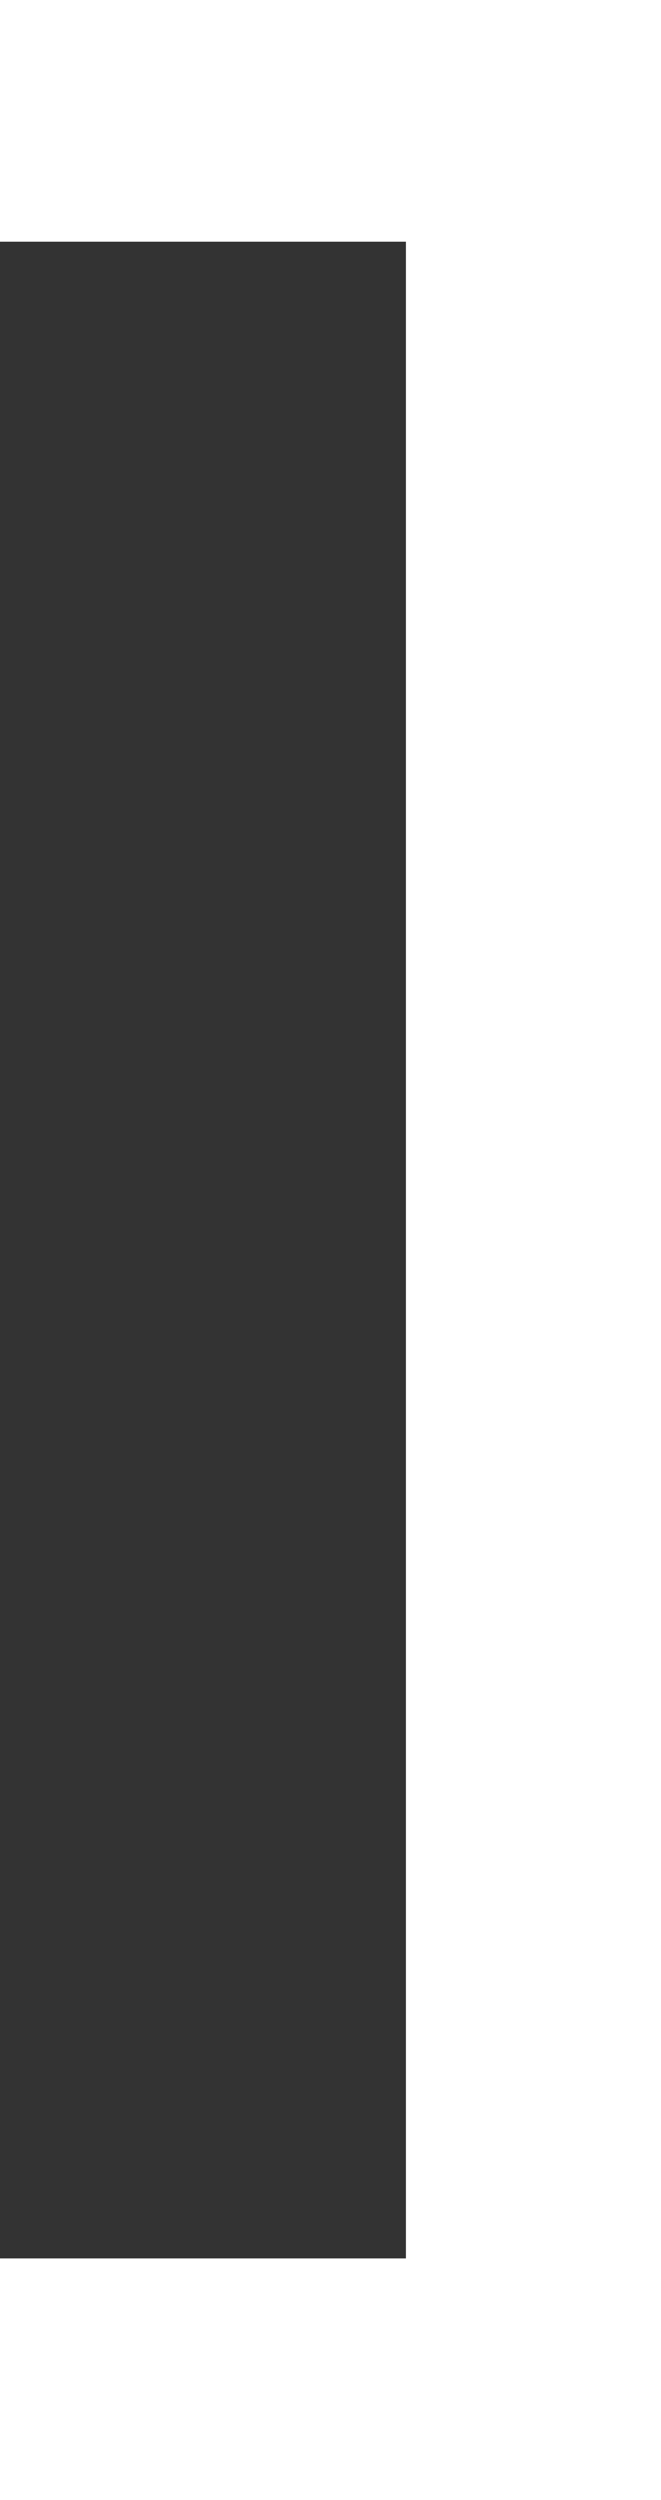
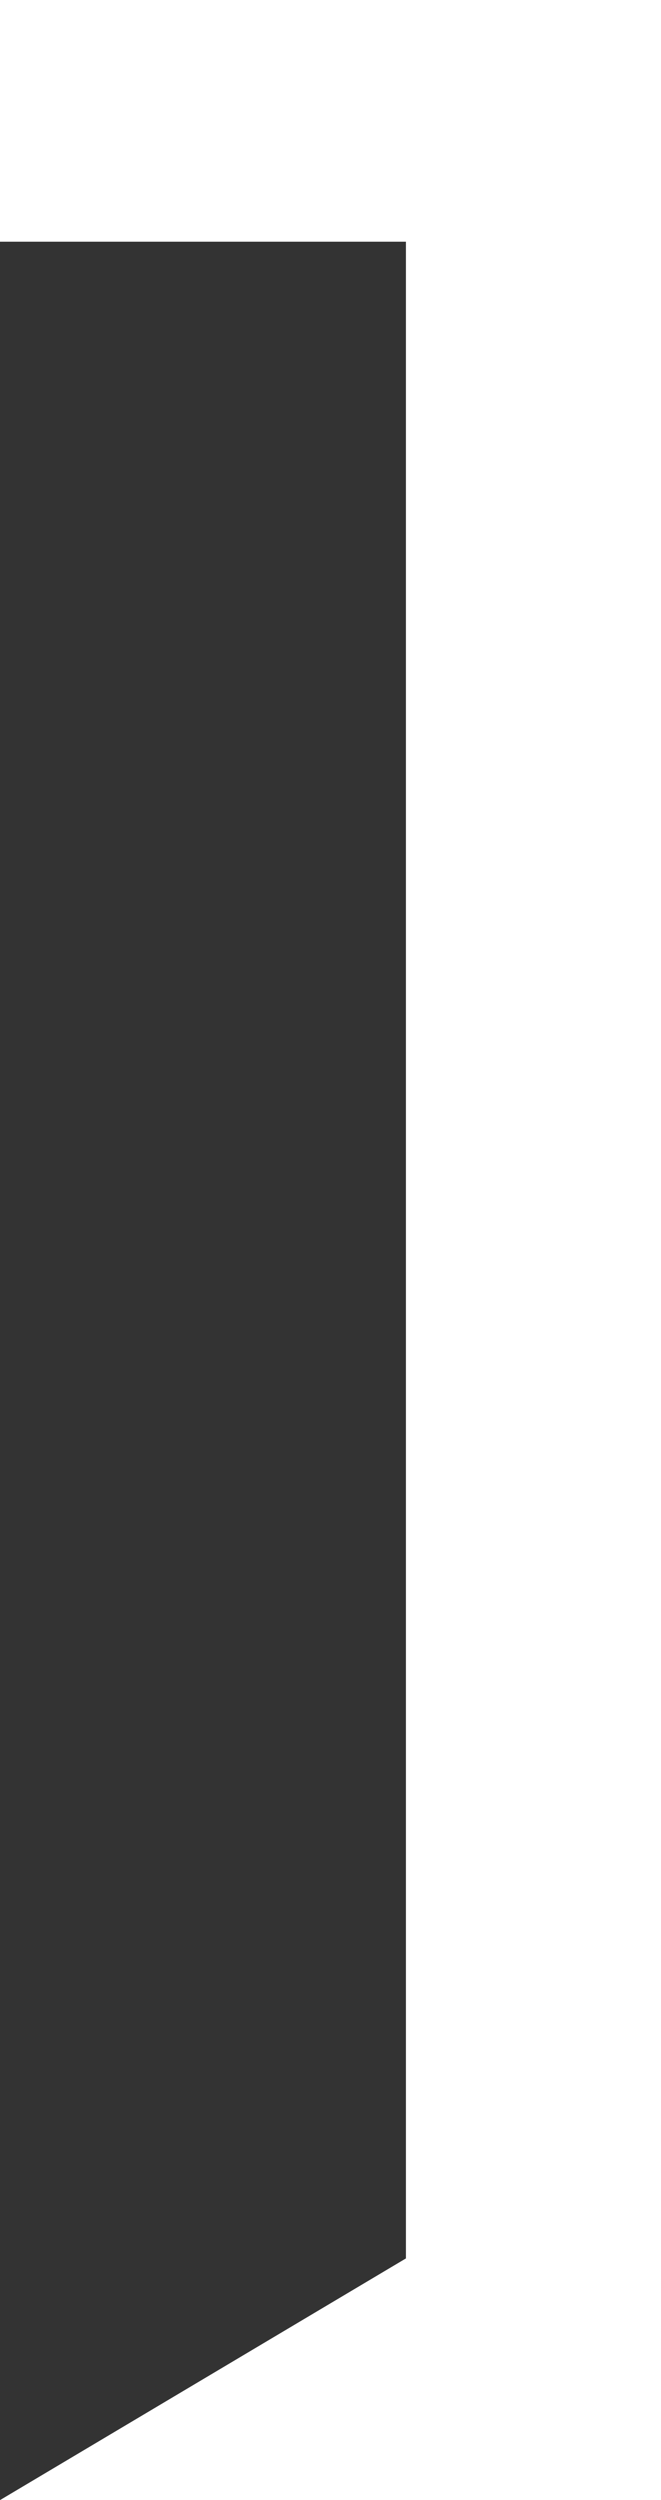
<svg xmlns="http://www.w3.org/2000/svg" width="9" height="34" viewBox="0 0 9 34" fill="none">
  <rect x="0" y="0" width="9" height="34" fill="#333333" stroke="none" />
-   <path d="M-1.56175e-06 34L9 34L9 -3.04761e-07L-7.55582e-08 -6.98163e-07L-2.19238e-07 3.287L5.527 3.287L5.527 30.713L-1.41807e-06 30.713L-1.56175e-06 34Z" fill="white" />
+   <path d="M-1.56175e-06 34L9 34L9 -3.04761e-07L-7.55582e-08 -6.98163e-07L-2.19238e-07 3.287L5.527 3.287L5.527 30.713L-1.56175e-06 34Z" fill="white" />
</svg>